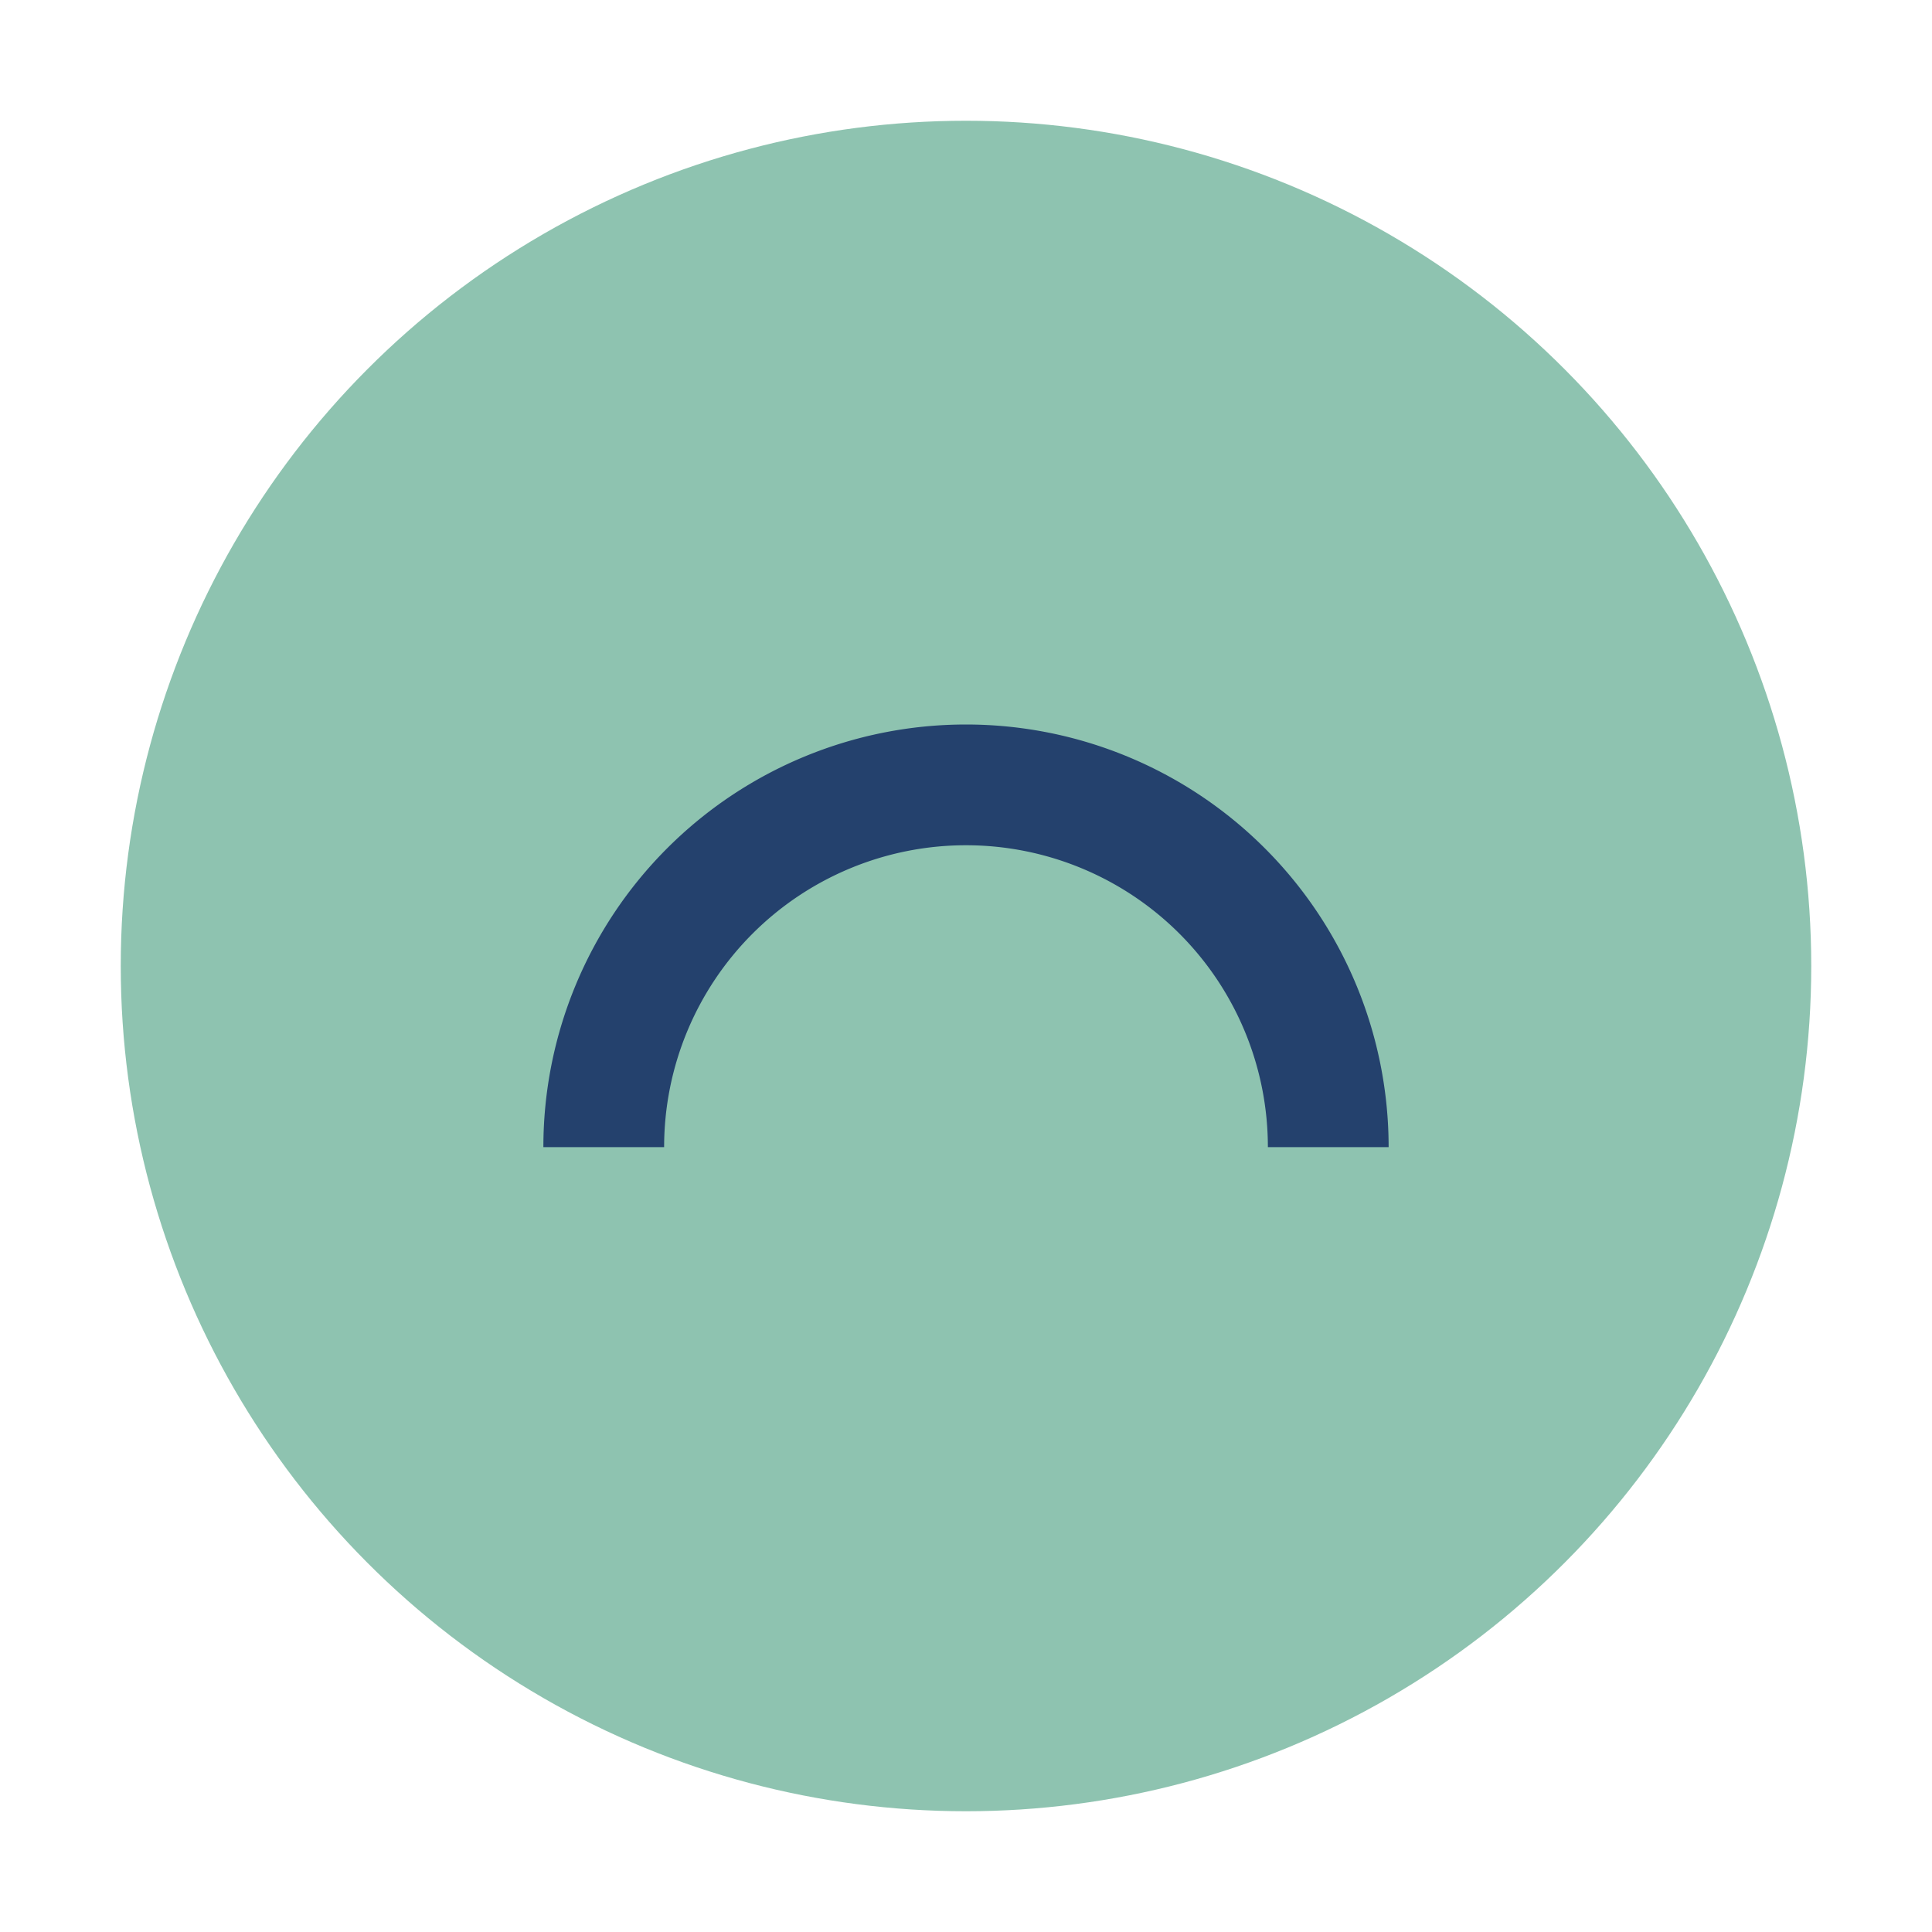
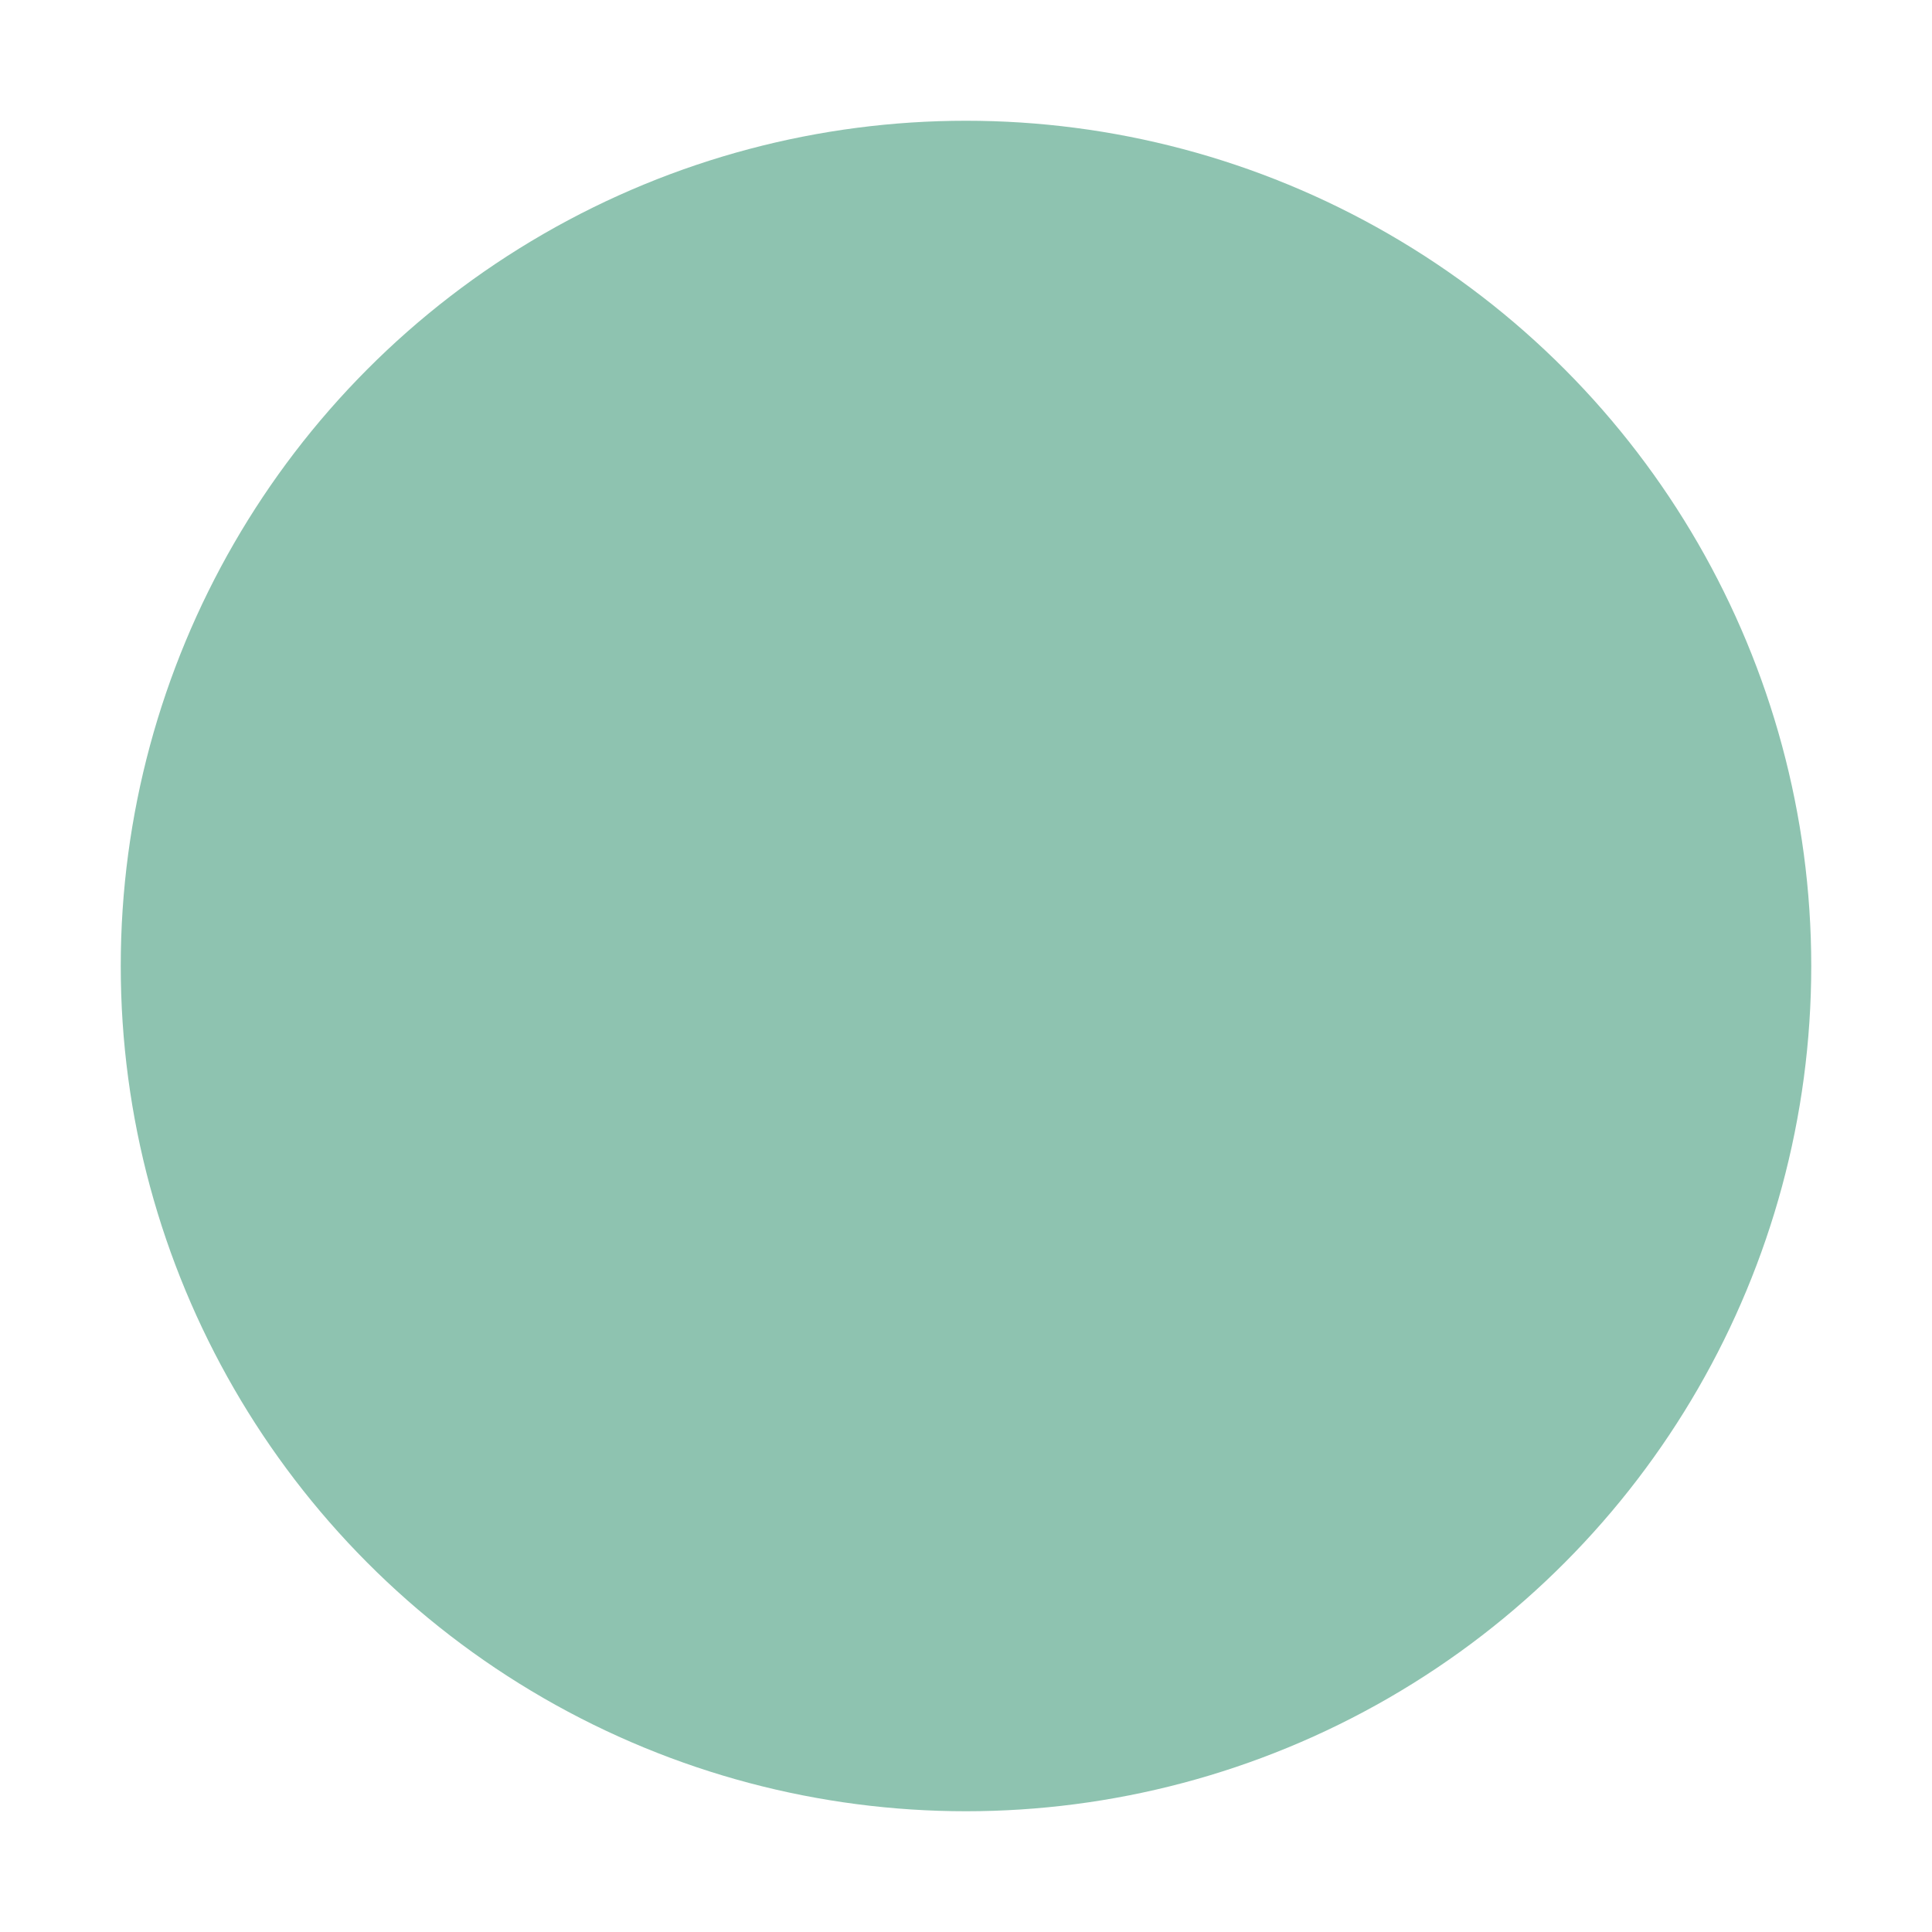
<svg xmlns="http://www.w3.org/2000/svg" width="32" height="32" viewBox="0 0 32 32">
  <circle cx="16" cy="16" r="14" fill="#8EC3B0" />
-   <path d="M10 19a6 6 0 1 1 12 0" stroke="#24416D" stroke-width="2" fill="none" />
</svg>